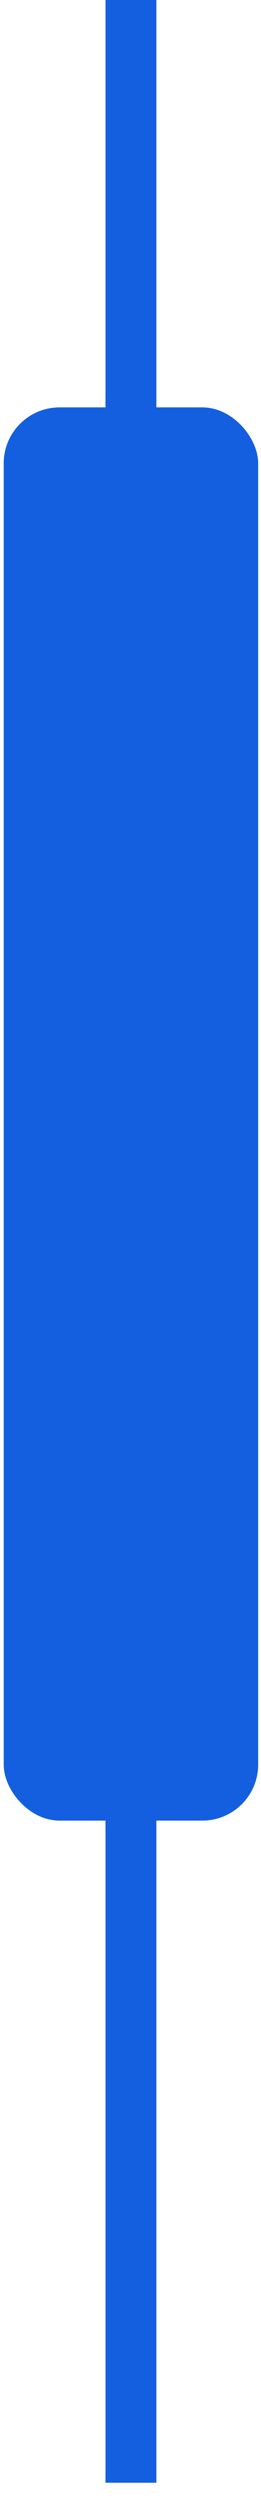
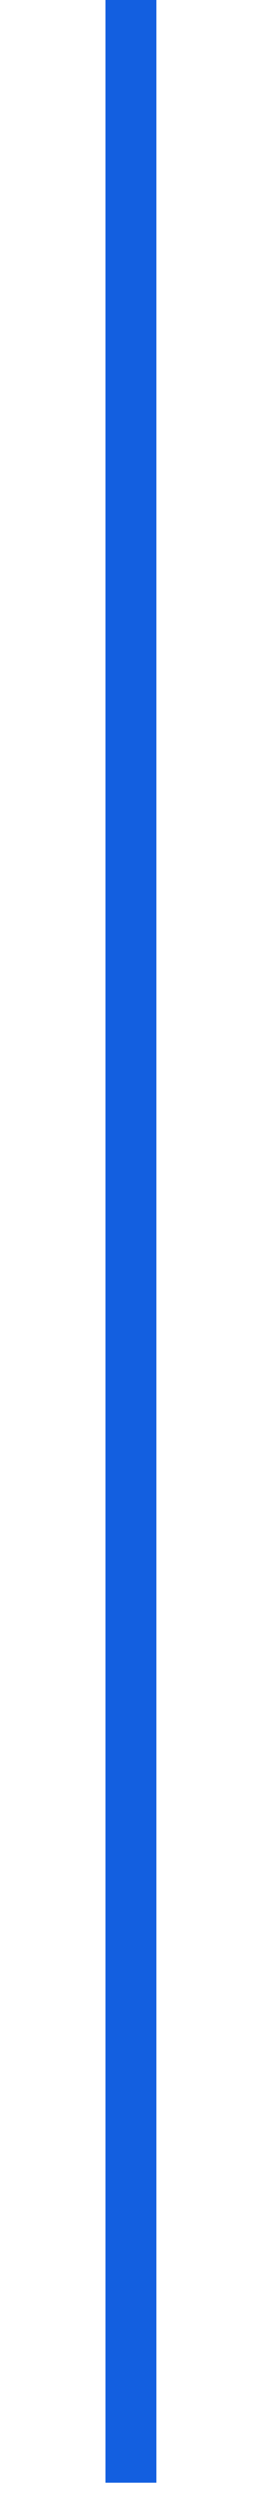
<svg xmlns="http://www.w3.org/2000/svg" width="14" height="134" viewBox="0 0 14 134" fill="none">
  <rect x="5.658" width="2.73" height="133.076" fill="#135FE0" />
-   <rect x="0.199" y="21.836" width="13.649" height="75.751" rx="3" fill="#135FE0" />
</svg>